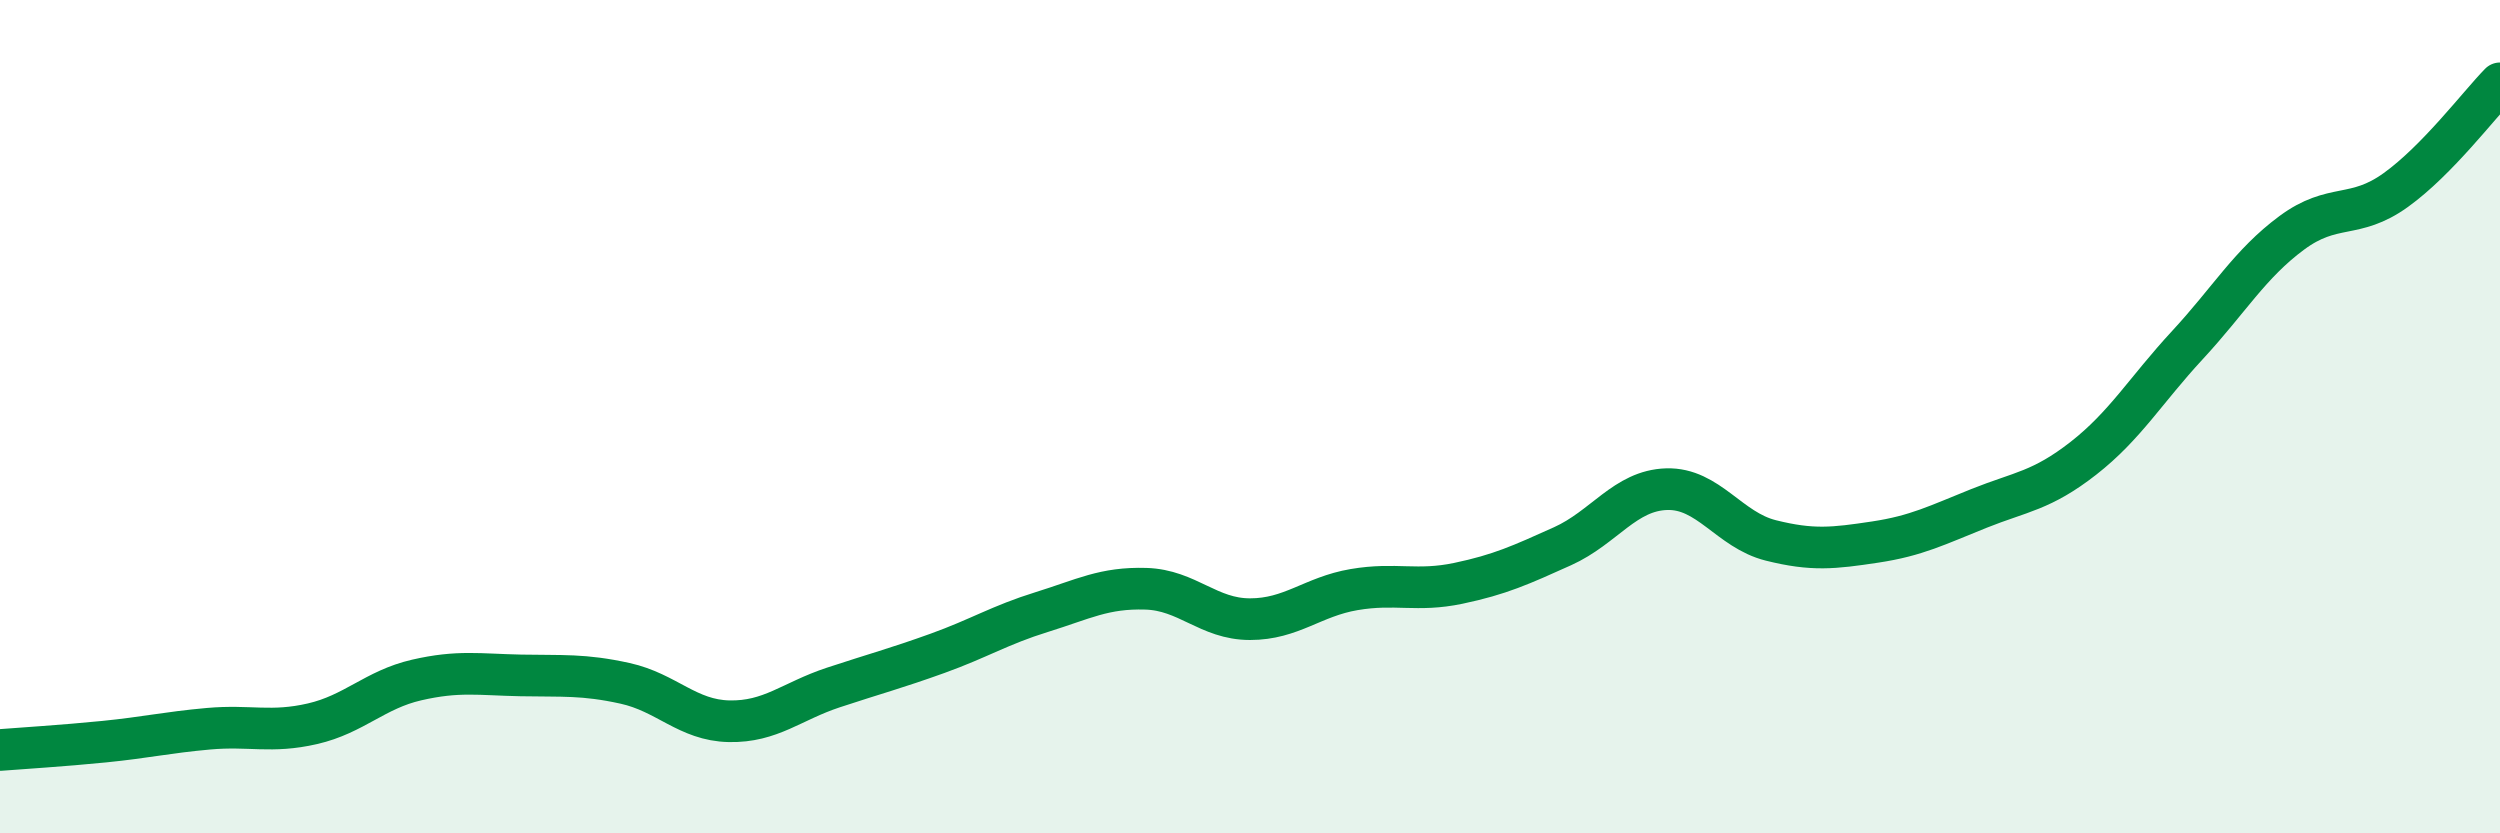
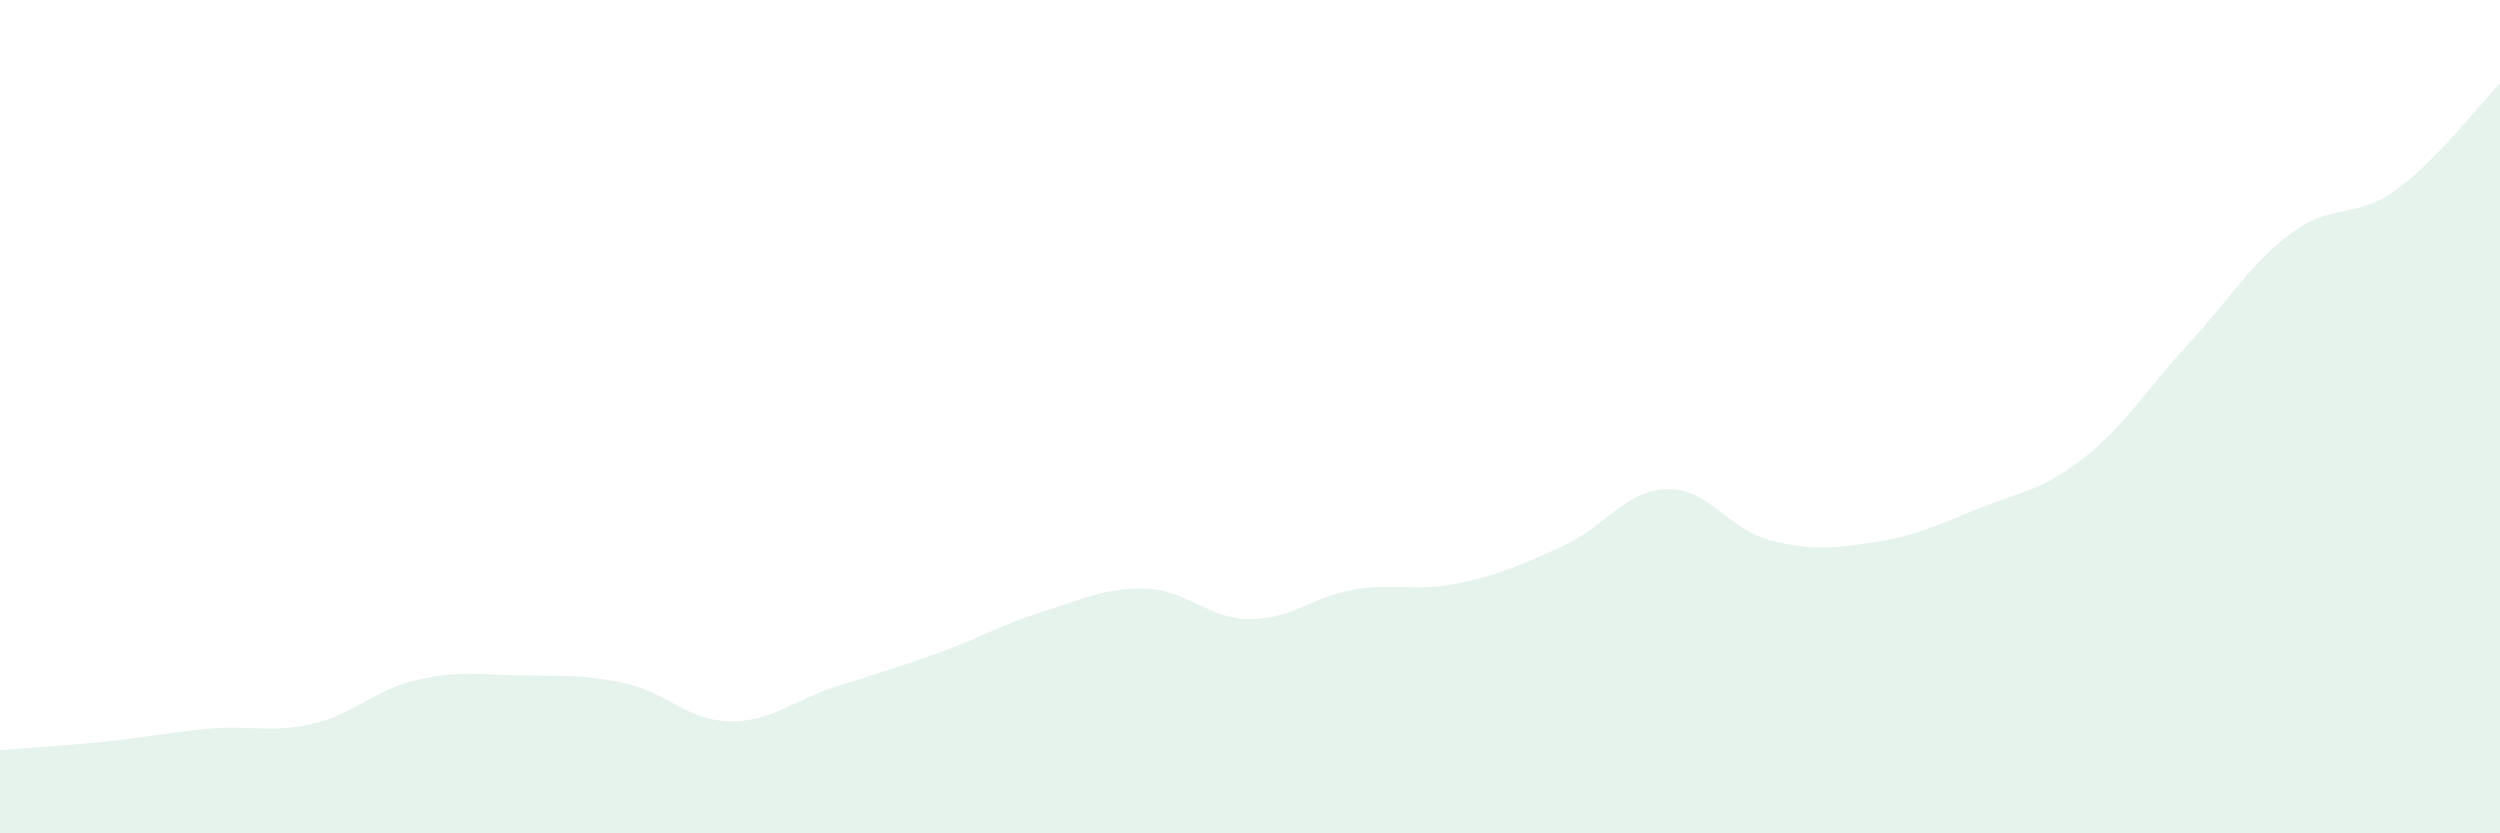
<svg xmlns="http://www.w3.org/2000/svg" width="60" height="20" viewBox="0 0 60 20">
  <path d="M 0,18 C 0.5,17.96 1.5,17.9 2.5,17.8 C 3.5,17.7 4,17.58 5,17.49 C 6,17.4 6.5,17.6 7.5,17.37 C 8.5,17.14 9,16.55 10,16.32 C 11,16.09 11.5,16.19 12.5,16.21 C 13.5,16.23 14,16.18 15,16.4 C 16,16.62 16.5,17.29 17.5,17.31 C 18.5,17.33 19,16.83 20,16.5 C 21,16.17 21.5,16.04 22.5,15.68 C 23.5,15.32 24,15 25,14.69 C 26,14.38 26.5,14.1 27.5,14.13 C 28.5,14.16 29,14.86 30,14.86 C 31,14.86 31.5,14.32 32.5,14.15 C 33.5,13.98 34,14.21 35,14 C 36,13.79 36.5,13.56 37.5,13.11 C 38.5,12.66 39,11.77 40,11.74 C 41,11.71 41.5,12.72 42.5,12.97 C 43.5,13.22 44,13.16 45,13.01 C 46,12.86 46.5,12.6 47.5,12.2 C 48.5,11.8 49,11.78 50,11 C 51,10.22 51.5,9.36 52.5,8.28 C 53.5,7.2 54,6.33 55,5.59 C 56,4.85 56.5,5.28 57.5,4.56 C 58.5,3.84 59.5,2.51 60,2L60 20L0 20Z" fill="#008740" opacity="0.1" stroke-linecap="round" stroke-linejoin="round" />
-   <path d="M 0,18 C 0.5,17.96 1.5,17.9 2.5,17.8 C 3.5,17.7 4,17.58 5,17.49 C 6,17.4 6.5,17.6 7.5,17.37 C 8.5,17.14 9,16.55 10,16.32 C 11,16.09 11.5,16.19 12.5,16.21 C 13.5,16.23 14,16.18 15,16.4 C 16,16.62 16.5,17.29 17.5,17.31 C 18.5,17.33 19,16.83 20,16.5 C 21,16.17 21.5,16.04 22.5,15.68 C 23.5,15.32 24,15 25,14.69 C 26,14.38 26.5,14.1 27.5,14.13 C 28.5,14.16 29,14.86 30,14.86 C 31,14.86 31.5,14.32 32.5,14.15 C 33.5,13.98 34,14.21 35,14 C 36,13.79 36.5,13.56 37.5,13.11 C 38.5,12.66 39,11.77 40,11.74 C 41,11.71 41.5,12.72 42.5,12.97 C 43.5,13.22 44,13.16 45,13.01 C 46,12.86 46.5,12.6 47.5,12.2 C 48.5,11.8 49,11.78 50,11 C 51,10.22 51.5,9.36 52.5,8.28 C 53.5,7.2 54,6.33 55,5.59 C 56,4.85 56.5,5.28 57.5,4.56 C 58.5,3.84 59.5,2.51 60,2" stroke="#008740" stroke-width="1" fill="none" stroke-linecap="round" stroke-linejoin="round" />
</svg>